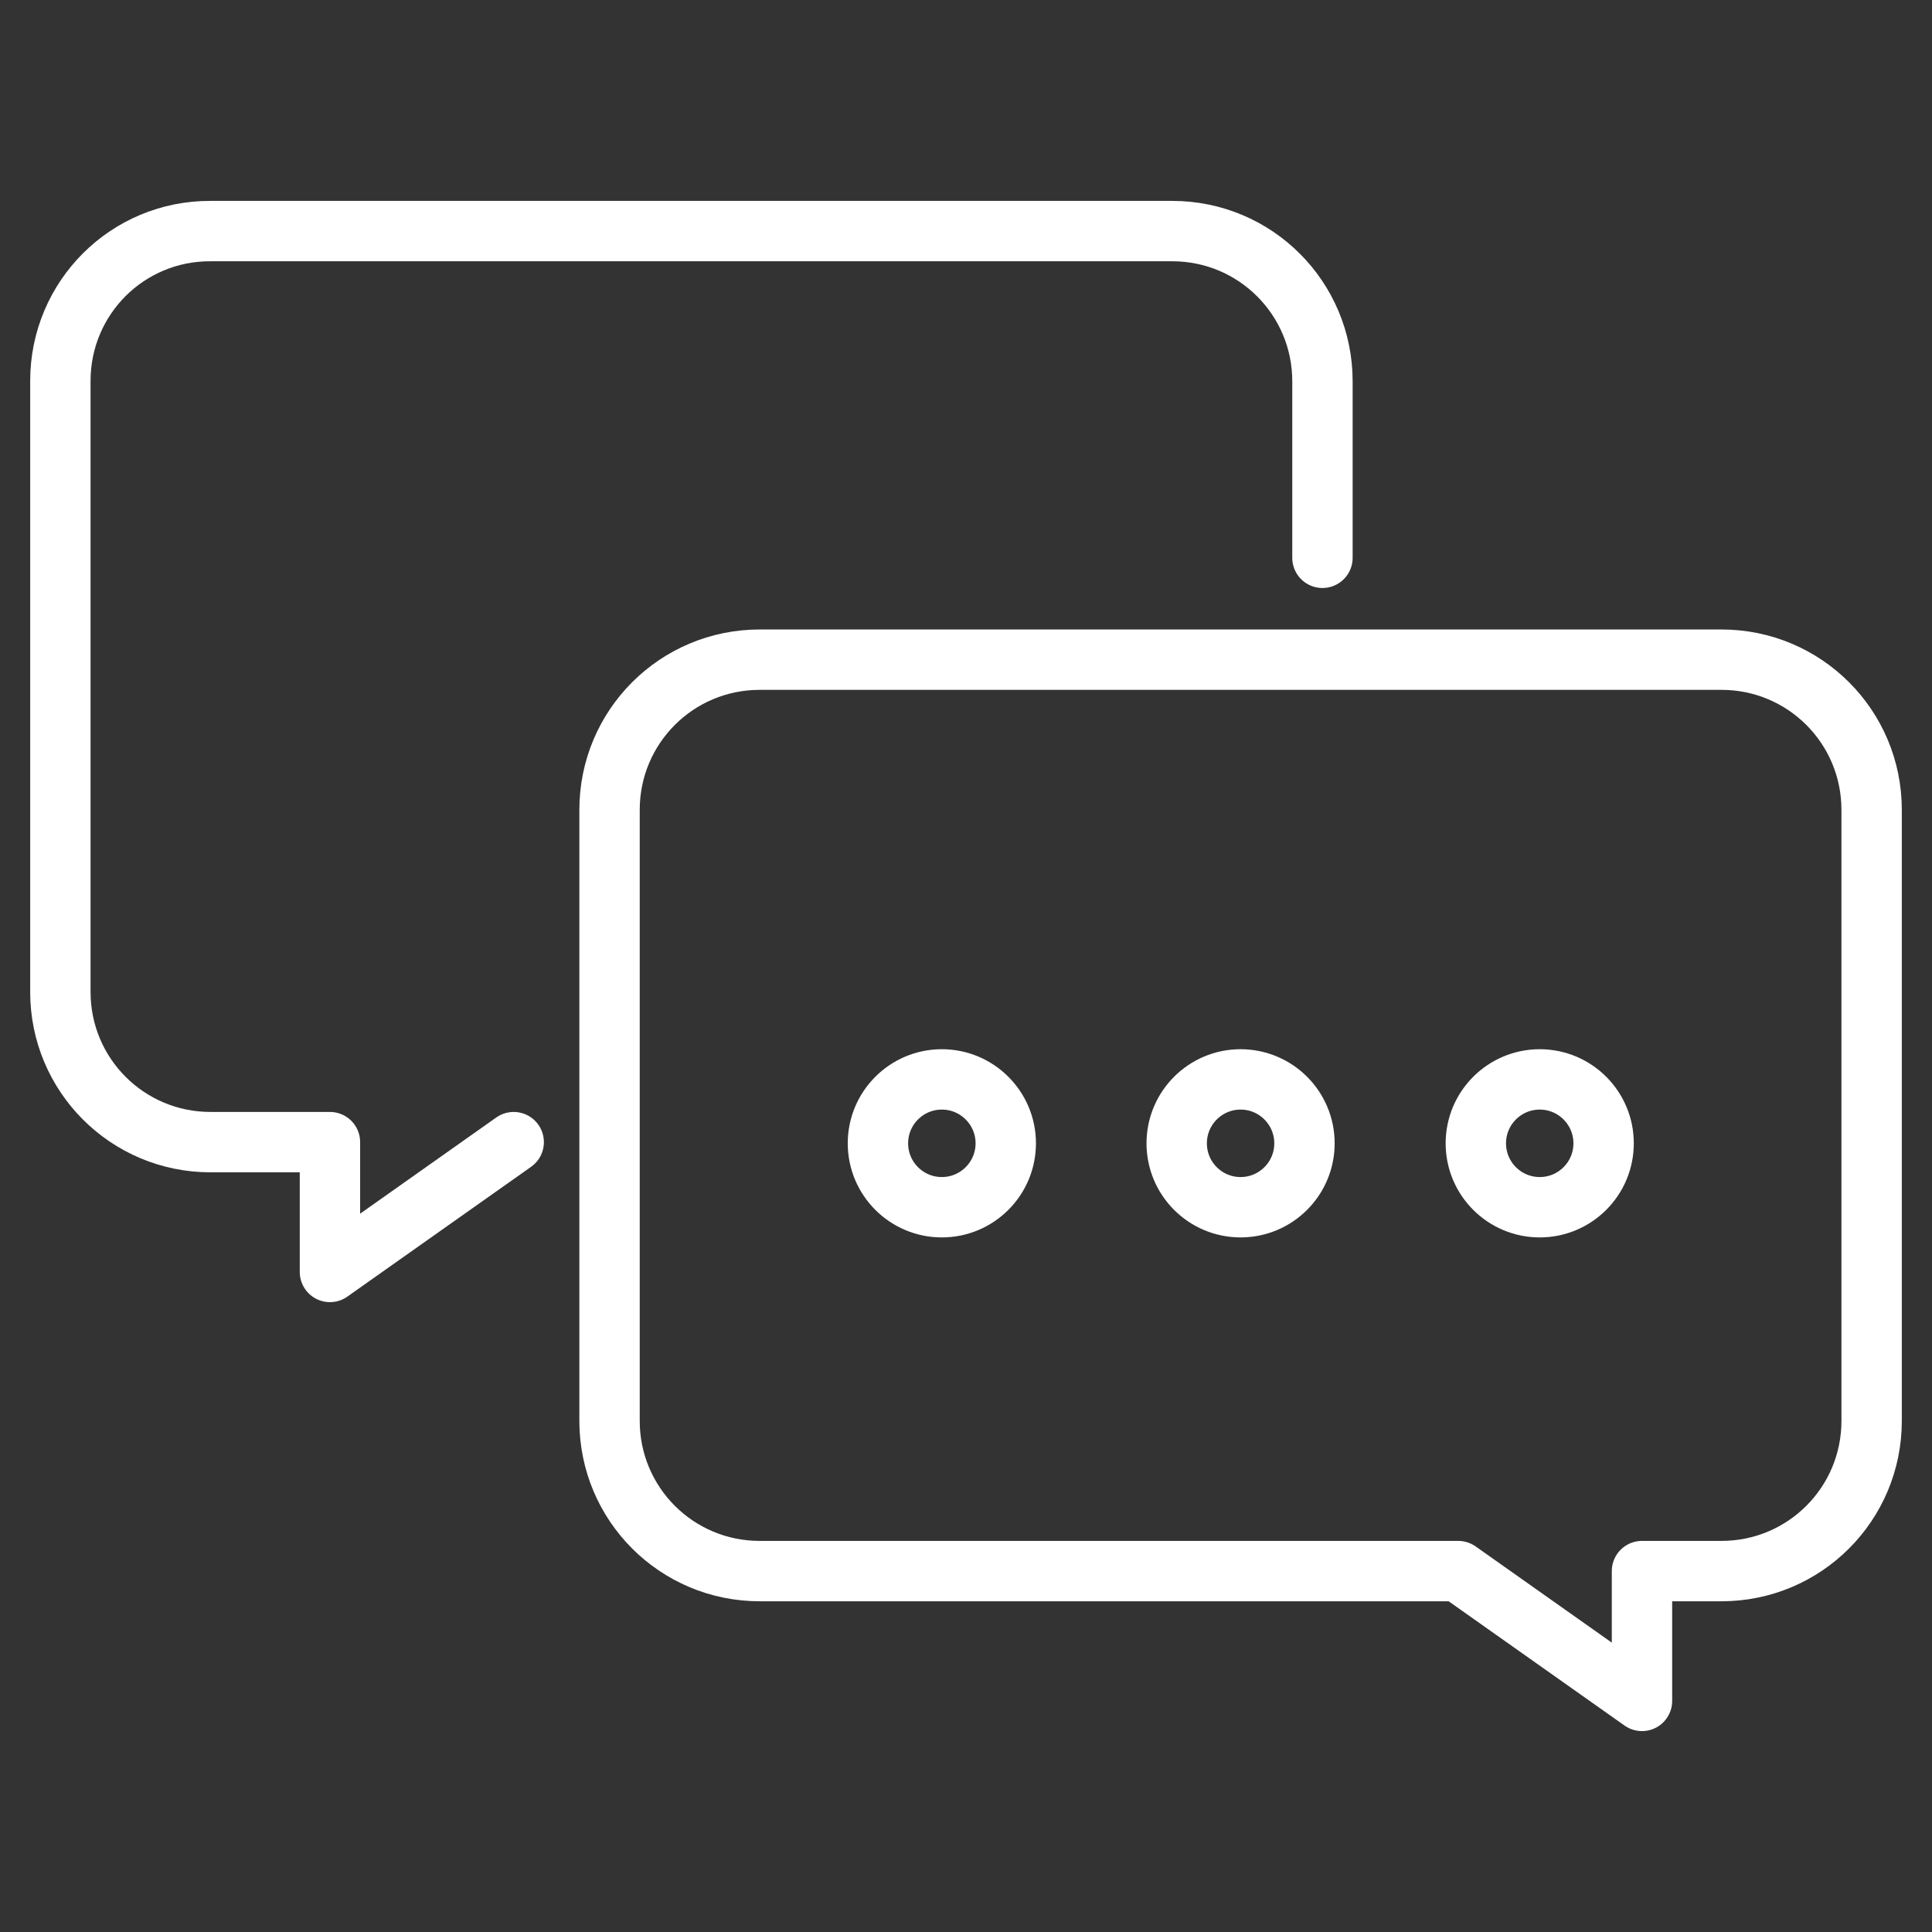
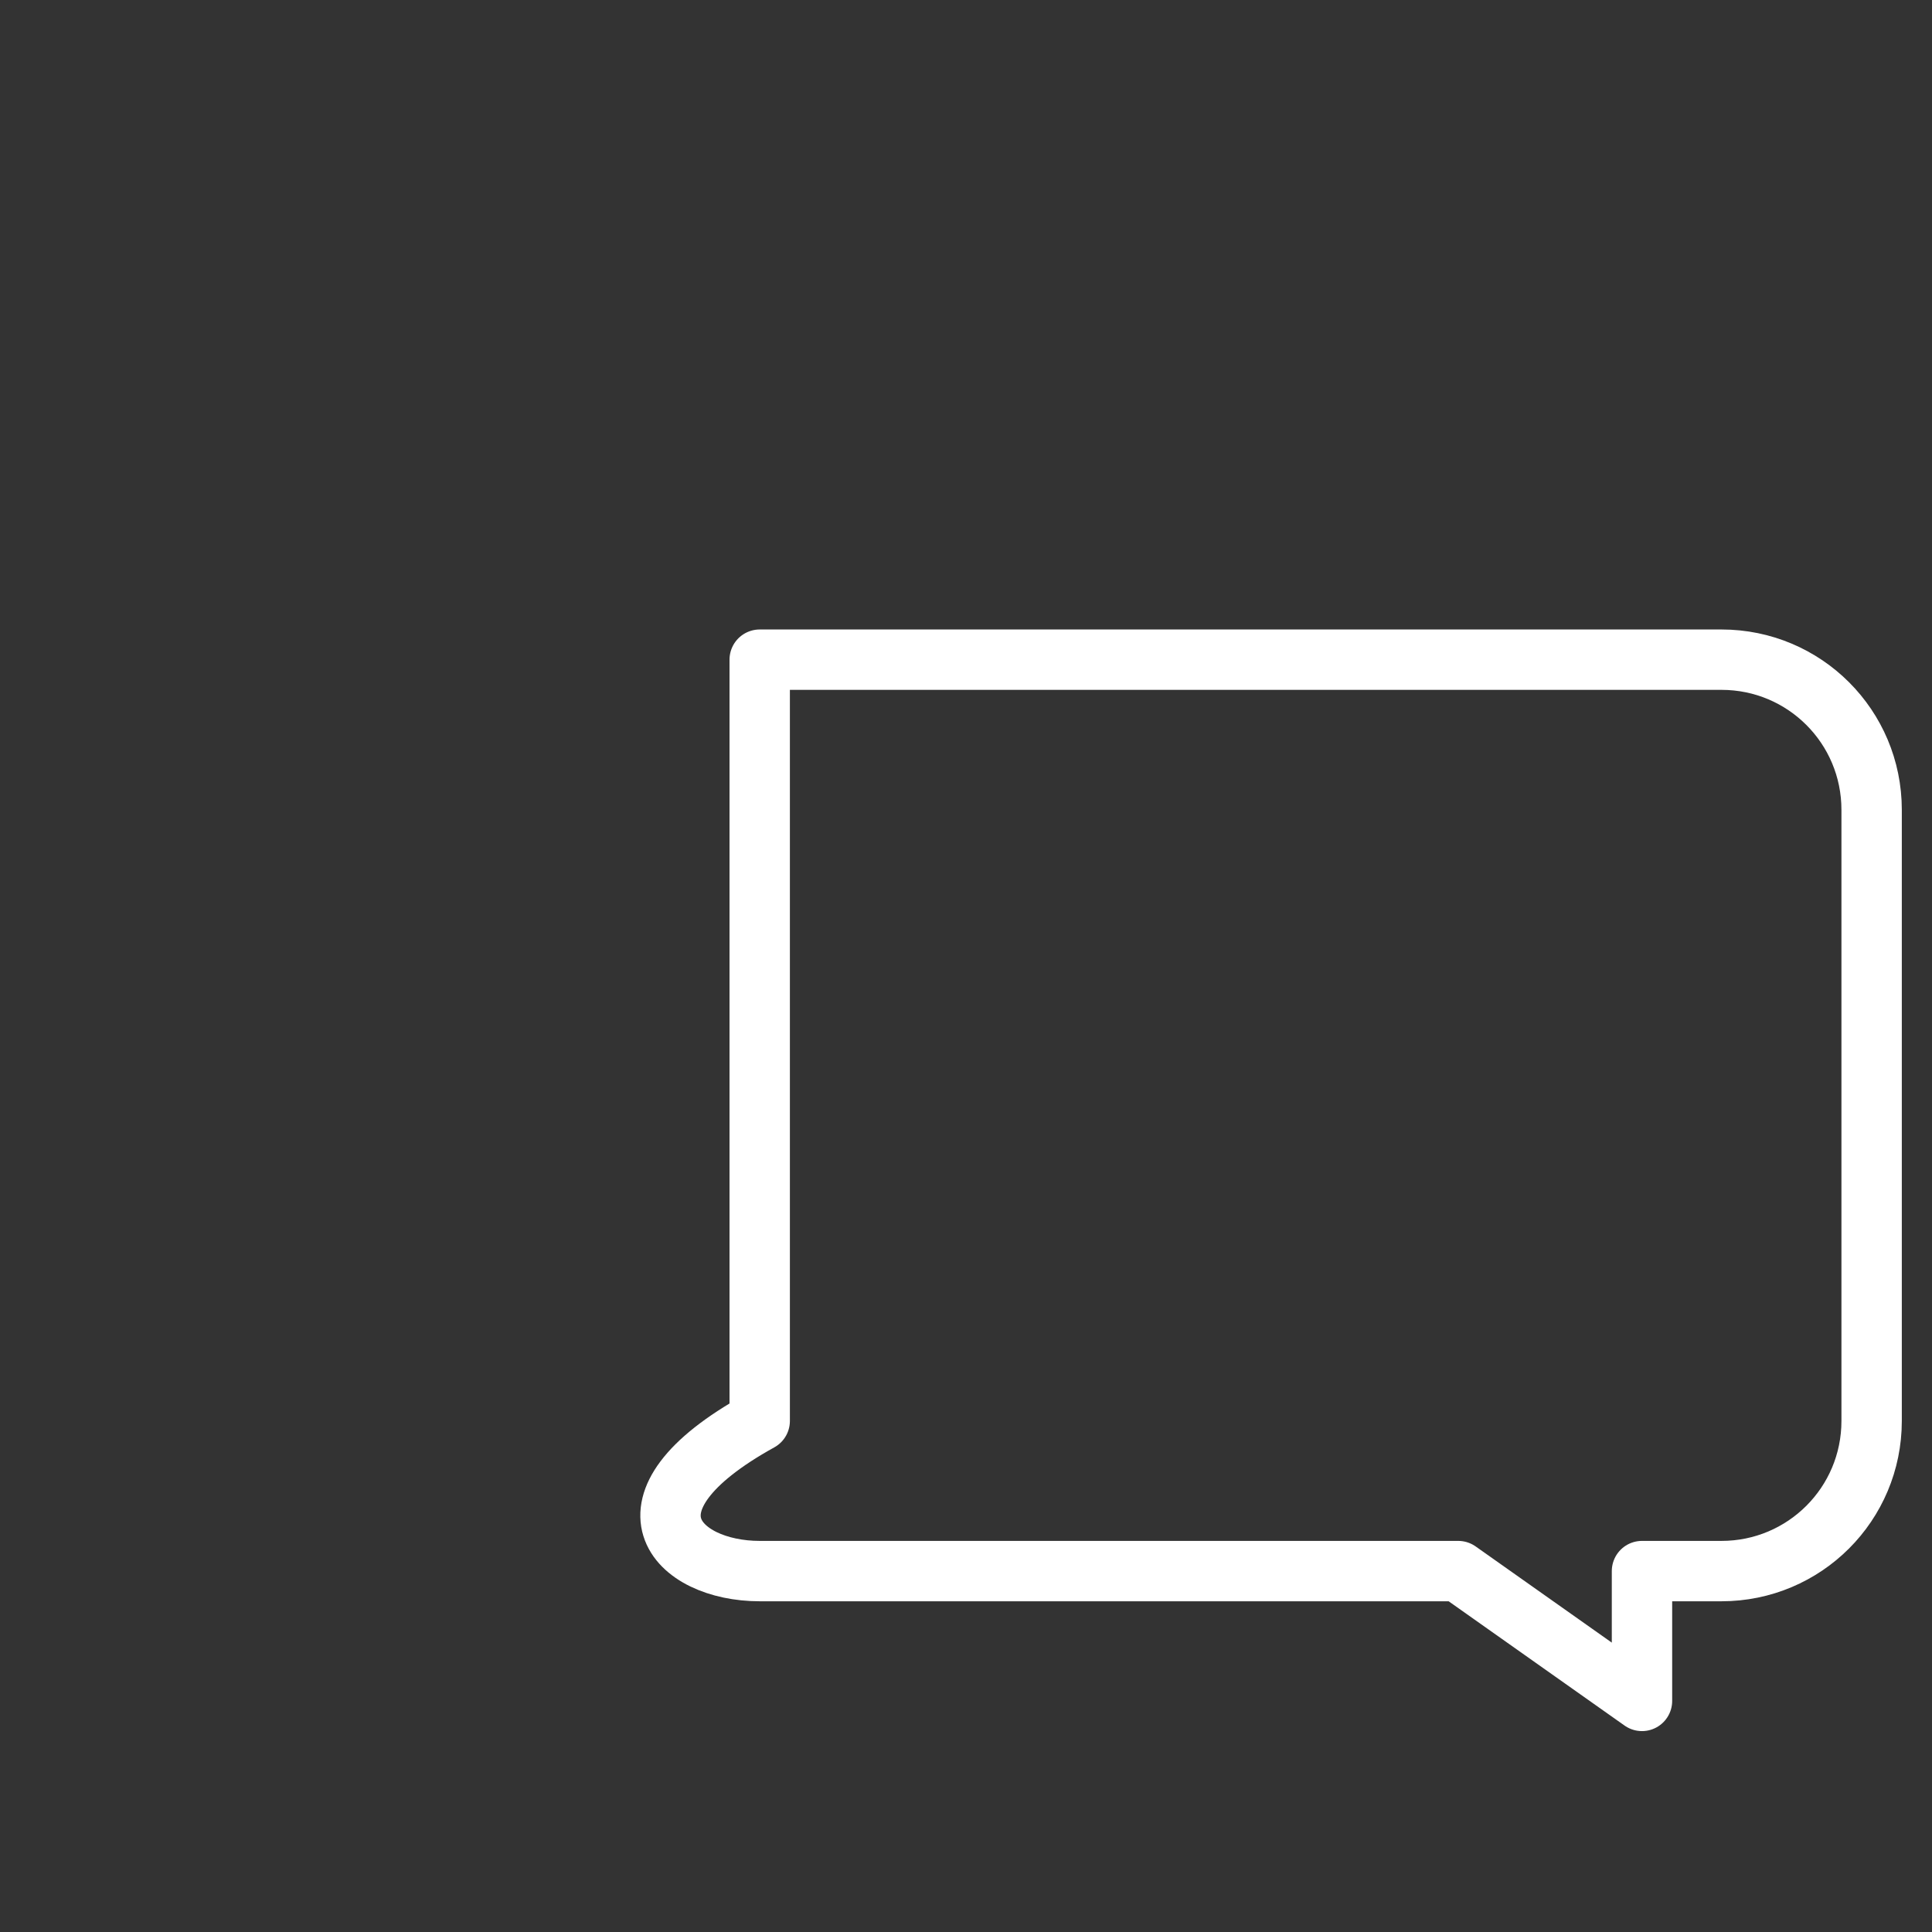
<svg xmlns="http://www.w3.org/2000/svg" width="36" height="36" viewBox="0 0 36 36" fill="none">
  <rect x="0" y="0" width="36" height="36" fill="#333333" stroke="none" />
-   <path d="M32.077 12.292H14.156C12.608 12.292 11.358 13.542 11.358 15.09V26.477C11.358 28.024 12.608 29.275 14.156 29.275H27.172L30.596 31.694V29.275H32.077C33.625 29.275 34.875 28.024 34.875 26.477V15.09C34.875 13.542 33.625 12.292 32.077 12.292Z" stroke="white" stroke-width="1.125" stroke-linecap="round" stroke-linejoin="round" />
-   <path d="M24.642 10.394V7.105C24.642 5.557 23.392 4.306 21.844 4.306H3.923C2.375 4.299 1.125 5.549 1.125 7.097V18.484C1.125 20.032 2.375 21.282 3.923 21.282H6.148V23.701L9.572 21.282" stroke="white" stroke-width="1.125" stroke-linecap="round" stroke-linejoin="round" />
-   <path d="M17.55 22.495C18.207 22.495 18.741 21.962 18.741 21.304C18.741 20.647 18.207 20.113 17.55 20.113C16.892 20.113 16.359 20.647 16.359 21.304C16.359 21.962 16.892 22.495 17.55 22.495Z" stroke="white" stroke-width="1.125" stroke-linecap="round" stroke-linejoin="round" />
-   <path d="M23.116 22.495C23.774 22.495 24.307 21.962 24.307 21.304C24.307 20.647 23.774 20.113 23.116 20.113C22.459 20.113 21.926 20.647 21.926 21.304C21.926 21.962 22.459 22.495 23.116 22.495Z" stroke="white" stroke-width="1.125" stroke-linecap="round" stroke-linejoin="round" />
-   <path d="M28.691 22.495C29.348 22.495 29.881 21.962 29.881 21.304C29.881 20.647 29.348 20.113 28.691 20.113C28.033 20.113 27.5 20.647 27.5 21.304C27.5 21.962 28.033 22.495 28.691 22.495Z" stroke="white" stroke-width="1.125" stroke-linecap="round" stroke-linejoin="round" />
+   <path d="M32.077 12.292H14.156V26.477C11.358 28.024 12.608 29.275 14.156 29.275H27.172L30.596 31.694V29.275H32.077C33.625 29.275 34.875 28.024 34.875 26.477V15.09C34.875 13.542 33.625 12.292 32.077 12.292Z" stroke="white" stroke-width="1.125" stroke-linecap="round" stroke-linejoin="round" />
</svg>